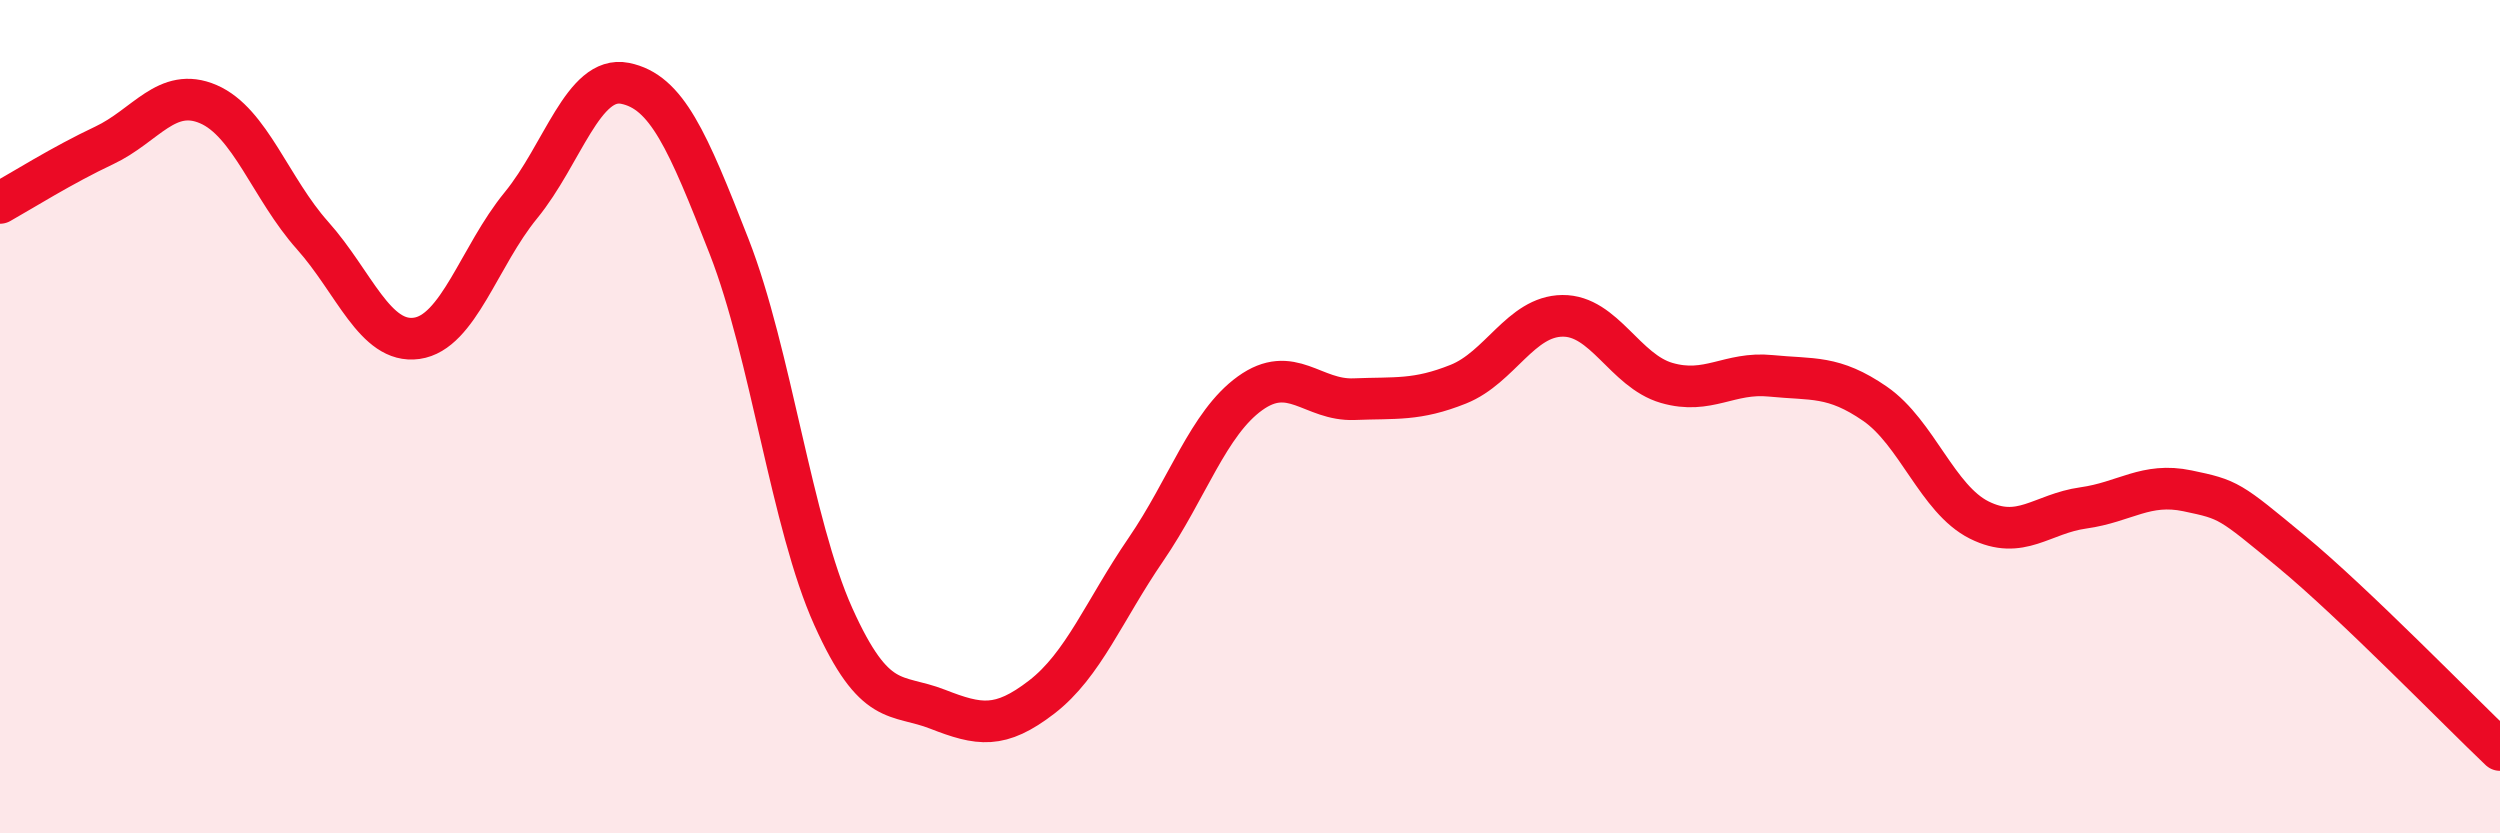
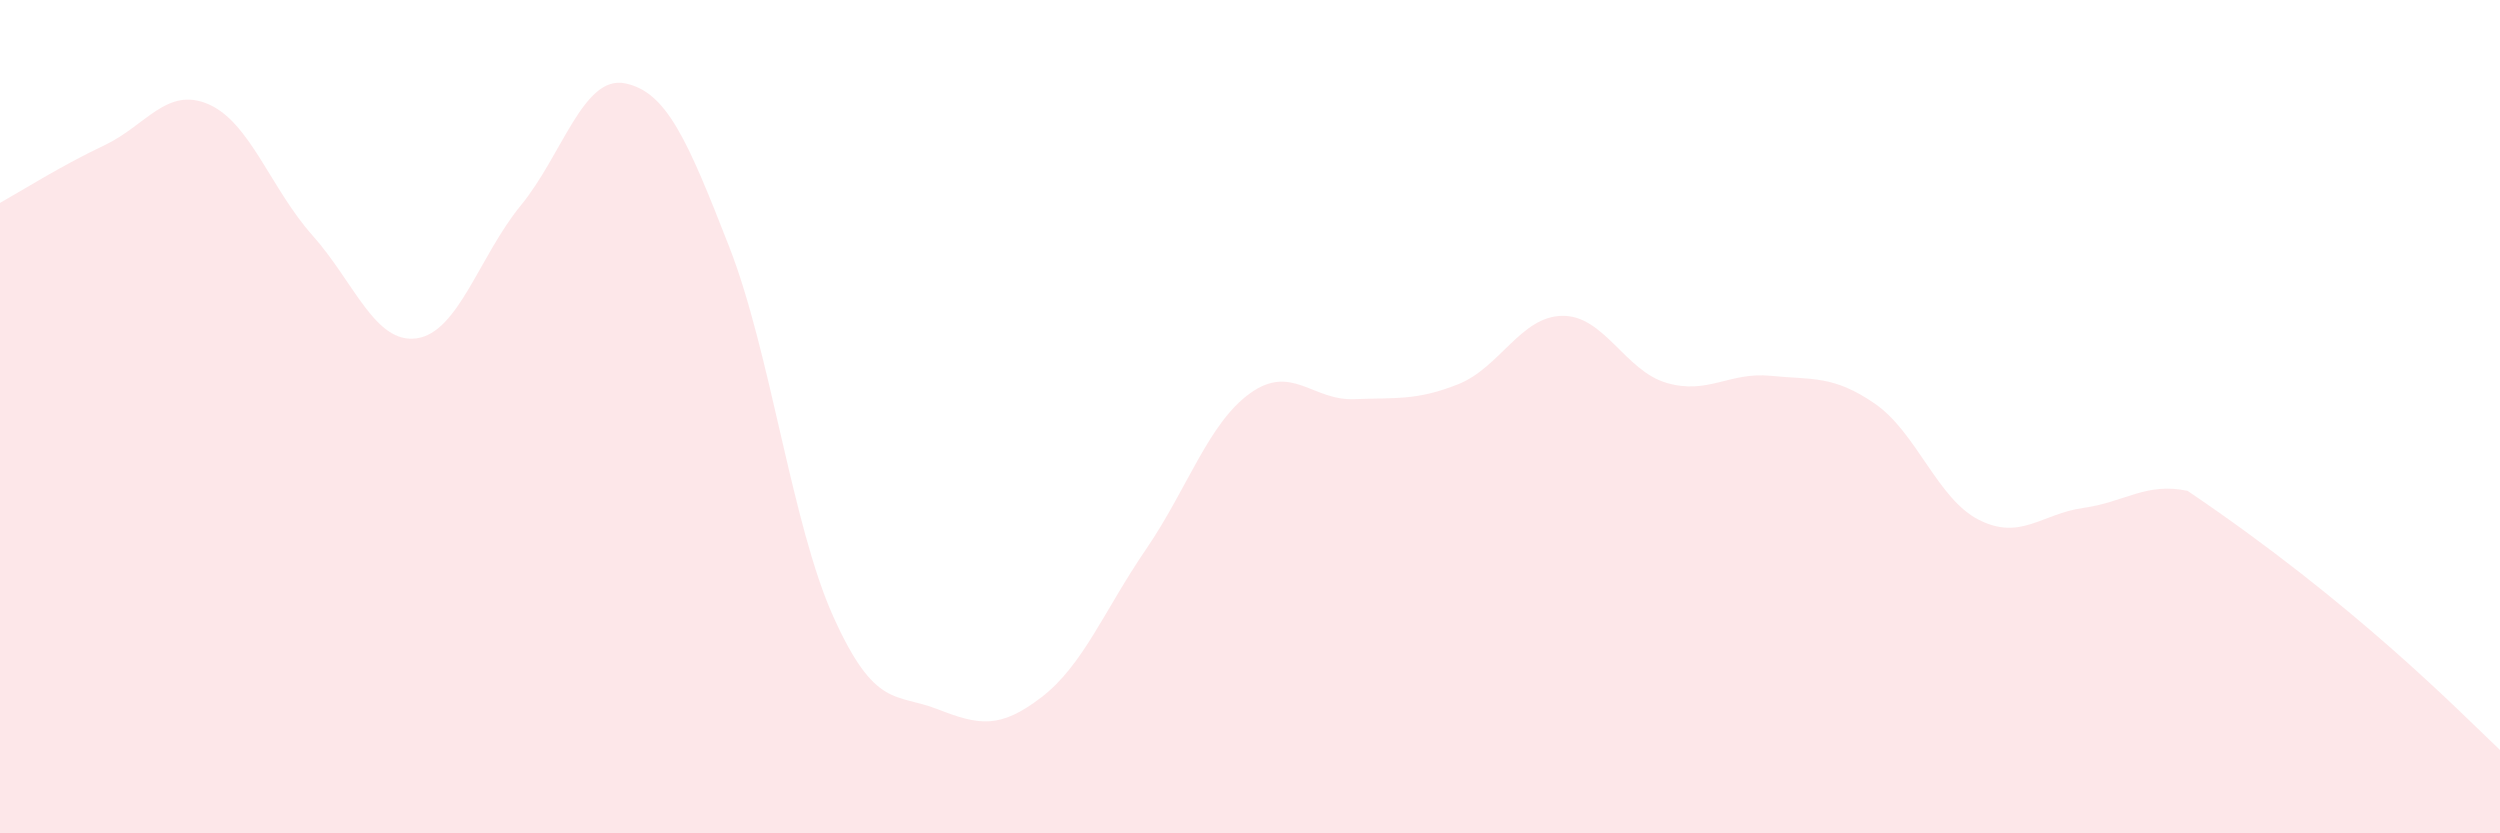
<svg xmlns="http://www.w3.org/2000/svg" width="60" height="20" viewBox="0 0 60 20">
-   <path d="M 0,4.87 C 0.5,4.59 1.5,3.96 2.5,3.49 C 3.5,3.02 4,2.07 5,2.5 C 6,2.93 6.5,4.53 7.5,5.65 C 8.5,6.77 9,8.26 10,8.12 C 11,7.98 11.5,6.15 12.5,4.93 C 13.5,3.71 14,1.8 15,2 C 16,2.2 16.5,3.36 17.5,5.92 C 18.5,8.48 19,12.58 20,14.8 C 21,17.02 21.5,16.63 22.5,17.02 C 23.5,17.41 24,17.5 25,16.73 C 26,15.96 26.5,14.65 27.5,13.19 C 28.5,11.73 29,10.16 30,9.44 C 31,8.72 31.5,9.62 32.5,9.58 C 33.5,9.54 34,9.62 35,9.22 C 36,8.82 36.5,7.59 37.5,7.58 C 38.5,7.57 39,8.9 40,9.19 C 41,9.48 41.5,8.92 42.5,9.02 C 43.5,9.12 44,9 45,9.69 C 46,10.38 46.5,11.98 47.5,12.48 C 48.5,12.98 49,12.33 50,12.19 C 51,12.05 51.5,11.57 52.5,11.78 C 53.5,11.99 53.5,12 55,13.24 C 56.5,14.48 59,17.05 60,18L60 20L0 20Z" fill="#EB0A25" opacity="0.1" stroke-linecap="round" stroke-linejoin="round" />
-   <path d="M 0,4.87 C 0.5,4.59 1.5,3.96 2.5,3.49 C 3.5,3.02 4,2.07 5,2.5 C 6,2.93 6.5,4.53 7.5,5.65 C 8.5,6.77 9,8.26 10,8.12 C 11,7.98 11.5,6.15 12.5,4.93 C 13.5,3.71 14,1.8 15,2 C 16,2.2 16.5,3.36 17.5,5.92 C 18.5,8.48 19,12.58 20,14.8 C 21,17.02 21.5,16.63 22.5,17.02 C 23.5,17.41 24,17.5 25,16.73 C 26,15.96 26.5,14.65 27.5,13.19 C 28.5,11.73 29,10.16 30,9.44 C 31,8.72 31.5,9.62 32.5,9.58 C 33.5,9.54 34,9.62 35,9.22 C 36,8.82 36.5,7.59 37.5,7.58 C 38.5,7.57 39,8.9 40,9.19 C 41,9.48 41.5,8.92 42.5,9.02 C 43.5,9.12 44,9 45,9.69 C 46,10.38 46.5,11.98 47.5,12.48 C 48.5,12.98 49,12.33 50,12.19 C 51,12.05 51.5,11.57 52.5,11.78 C 53.5,11.99 53.5,12 55,13.24 C 56.5,14.48 59,17.05 60,18" stroke="#EB0A25" stroke-width="1" fill="none" stroke-linecap="round" stroke-linejoin="round" />
+   <path d="M 0,4.87 C 0.5,4.59 1.5,3.96 2.5,3.49 C 3.5,3.02 4,2.07 5,2.5 C 6,2.93 6.5,4.53 7.5,5.65 C 8.5,6.77 9,8.26 10,8.12 C 11,7.98 11.5,6.15 12.5,4.93 C 13.5,3.71 14,1.8 15,2 C 16,2.2 16.5,3.36 17.5,5.92 C 18.5,8.48 19,12.58 20,14.8 C 21,17.02 21.5,16.63 22.5,17.02 C 23.5,17.41 24,17.5 25,16.73 C 26,15.96 26.5,14.65 27.5,13.19 C 28.5,11.73 29,10.16 30,9.44 C 31,8.72 31.5,9.62 32.5,9.58 C 33.5,9.54 34,9.62 35,9.22 C 36,8.82 36.5,7.59 37.5,7.58 C 38.5,7.57 39,8.9 40,9.19 C 41,9.48 41.5,8.92 42.5,9.02 C 43.5,9.12 44,9 45,9.69 C 46,10.38 46.5,11.98 47.5,12.48 C 48.5,12.98 49,12.33 50,12.19 C 51,12.05 51.5,11.57 52.5,11.78 C 56.5,14.48 59,17.05 60,18L60 20L0 20Z" fill="#EB0A25" opacity="0.1" stroke-linecap="round" stroke-linejoin="round" />
</svg>